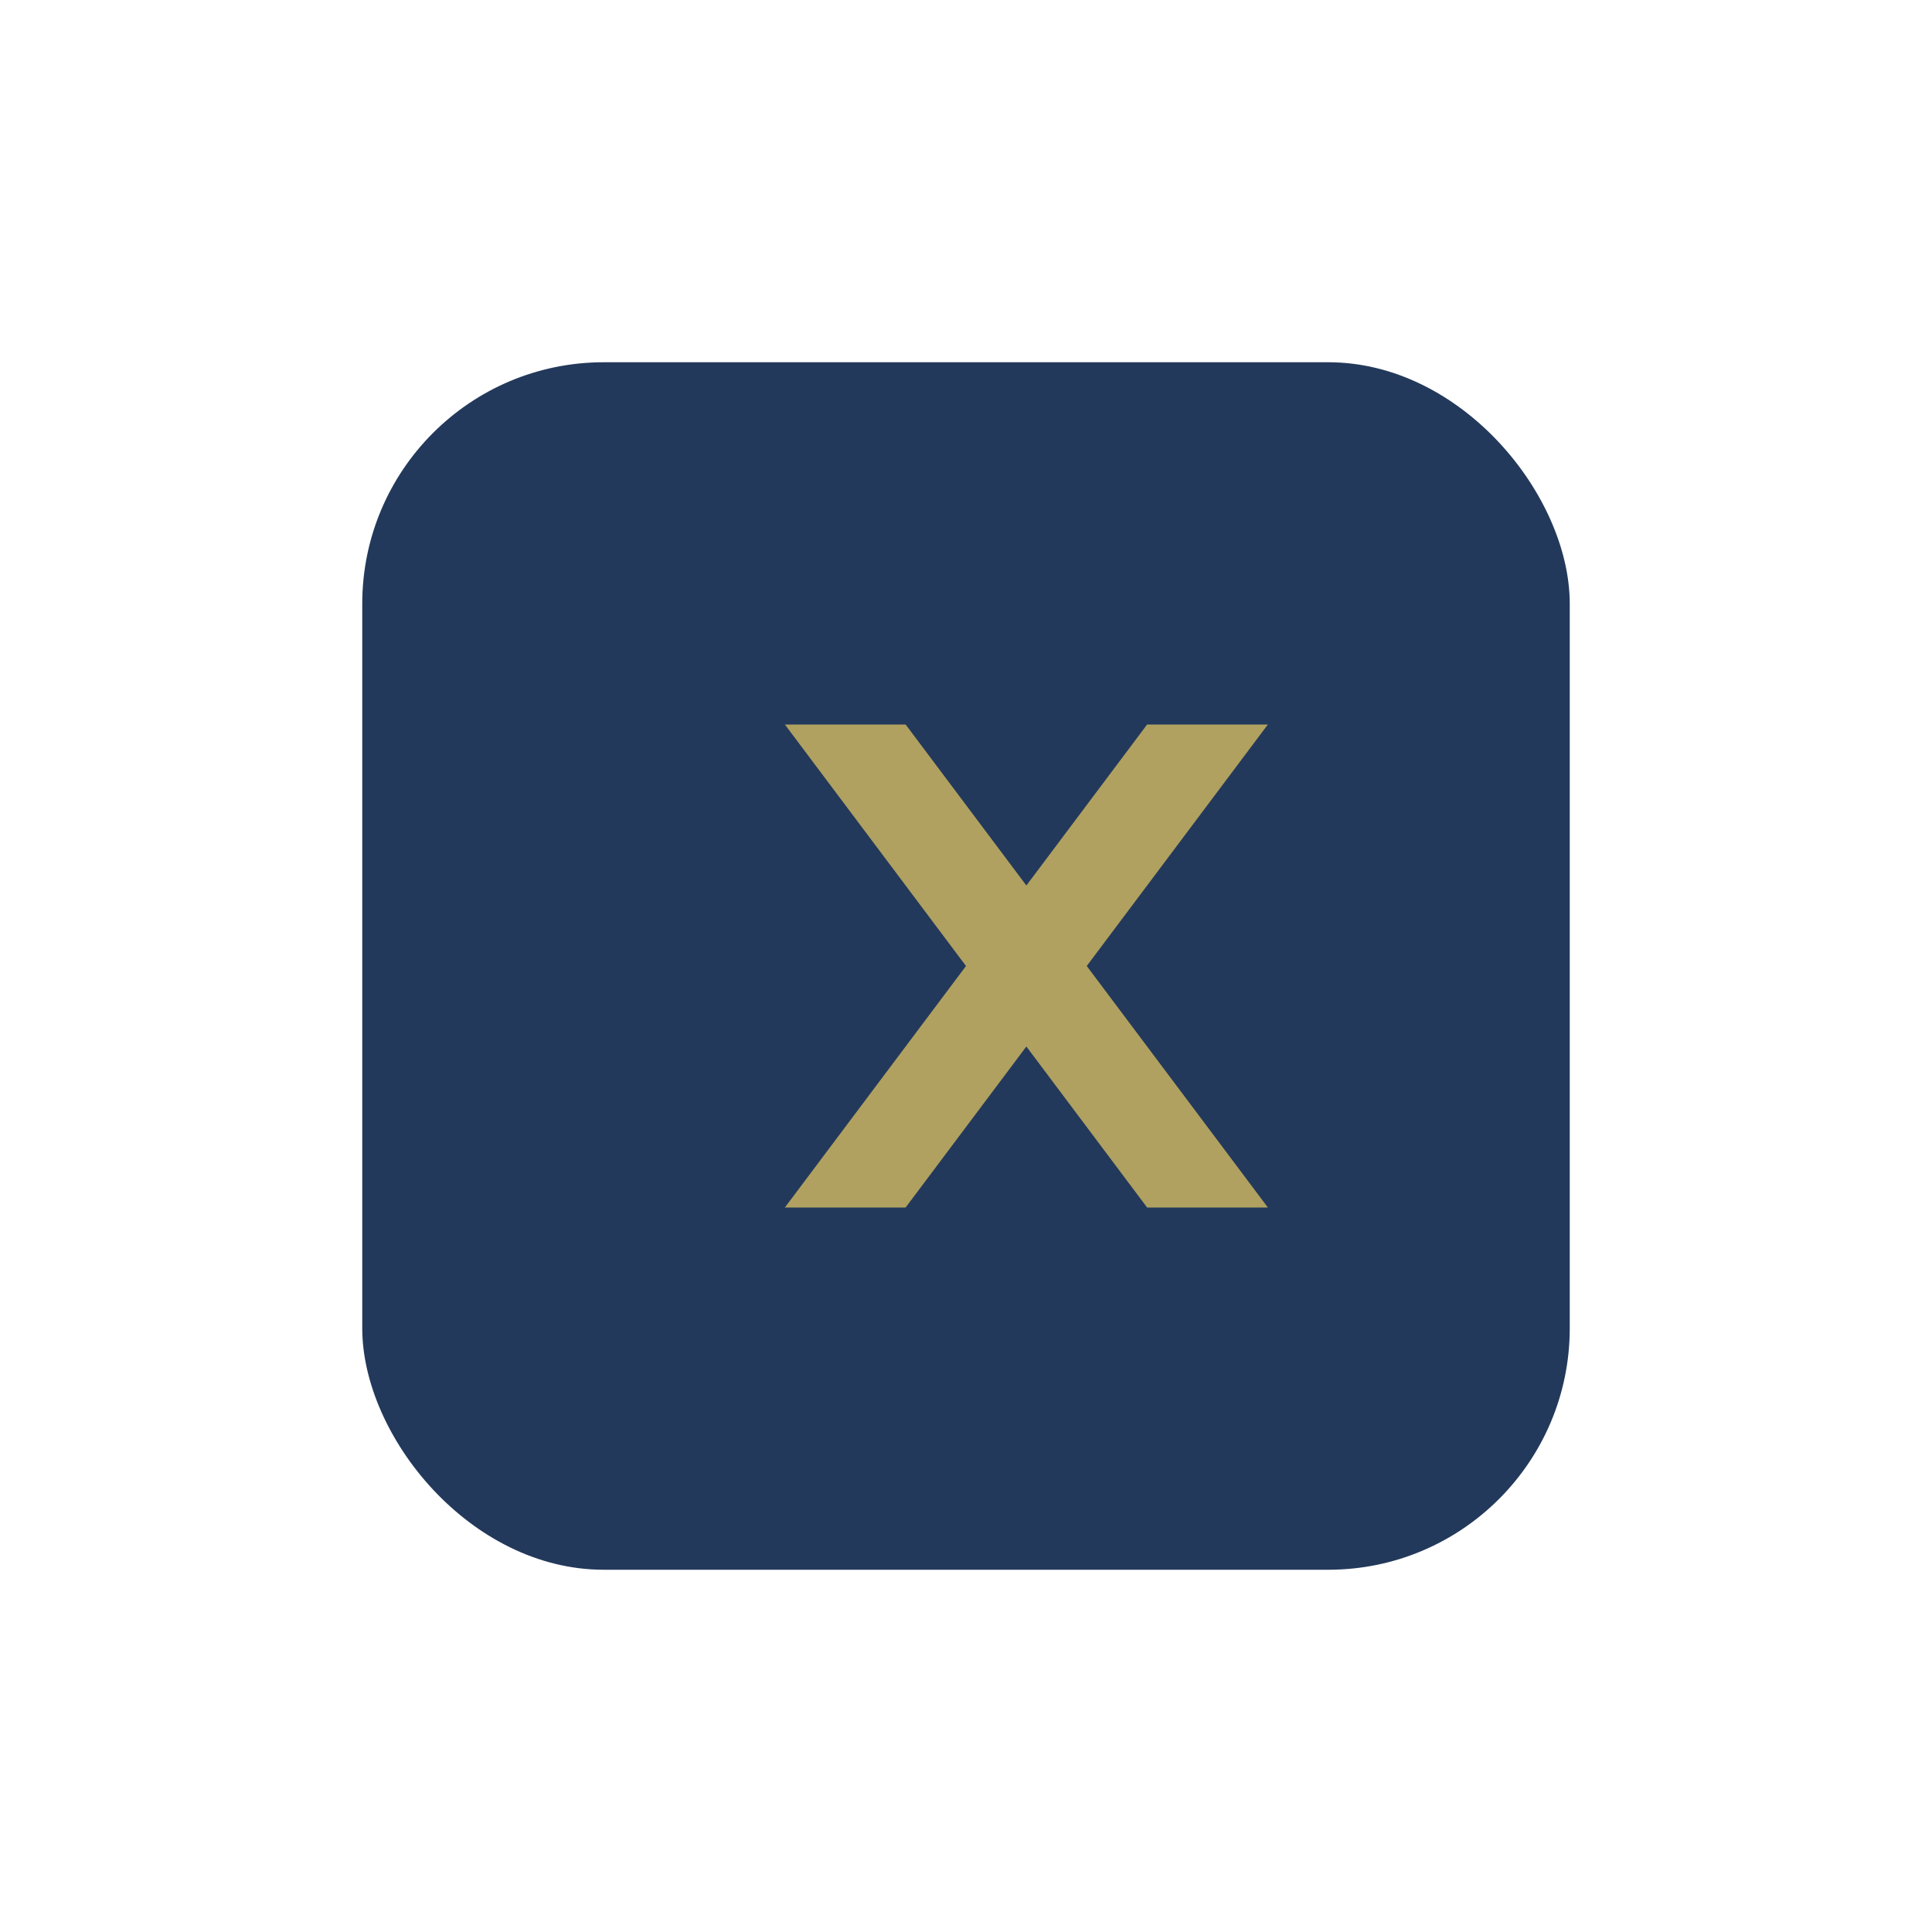
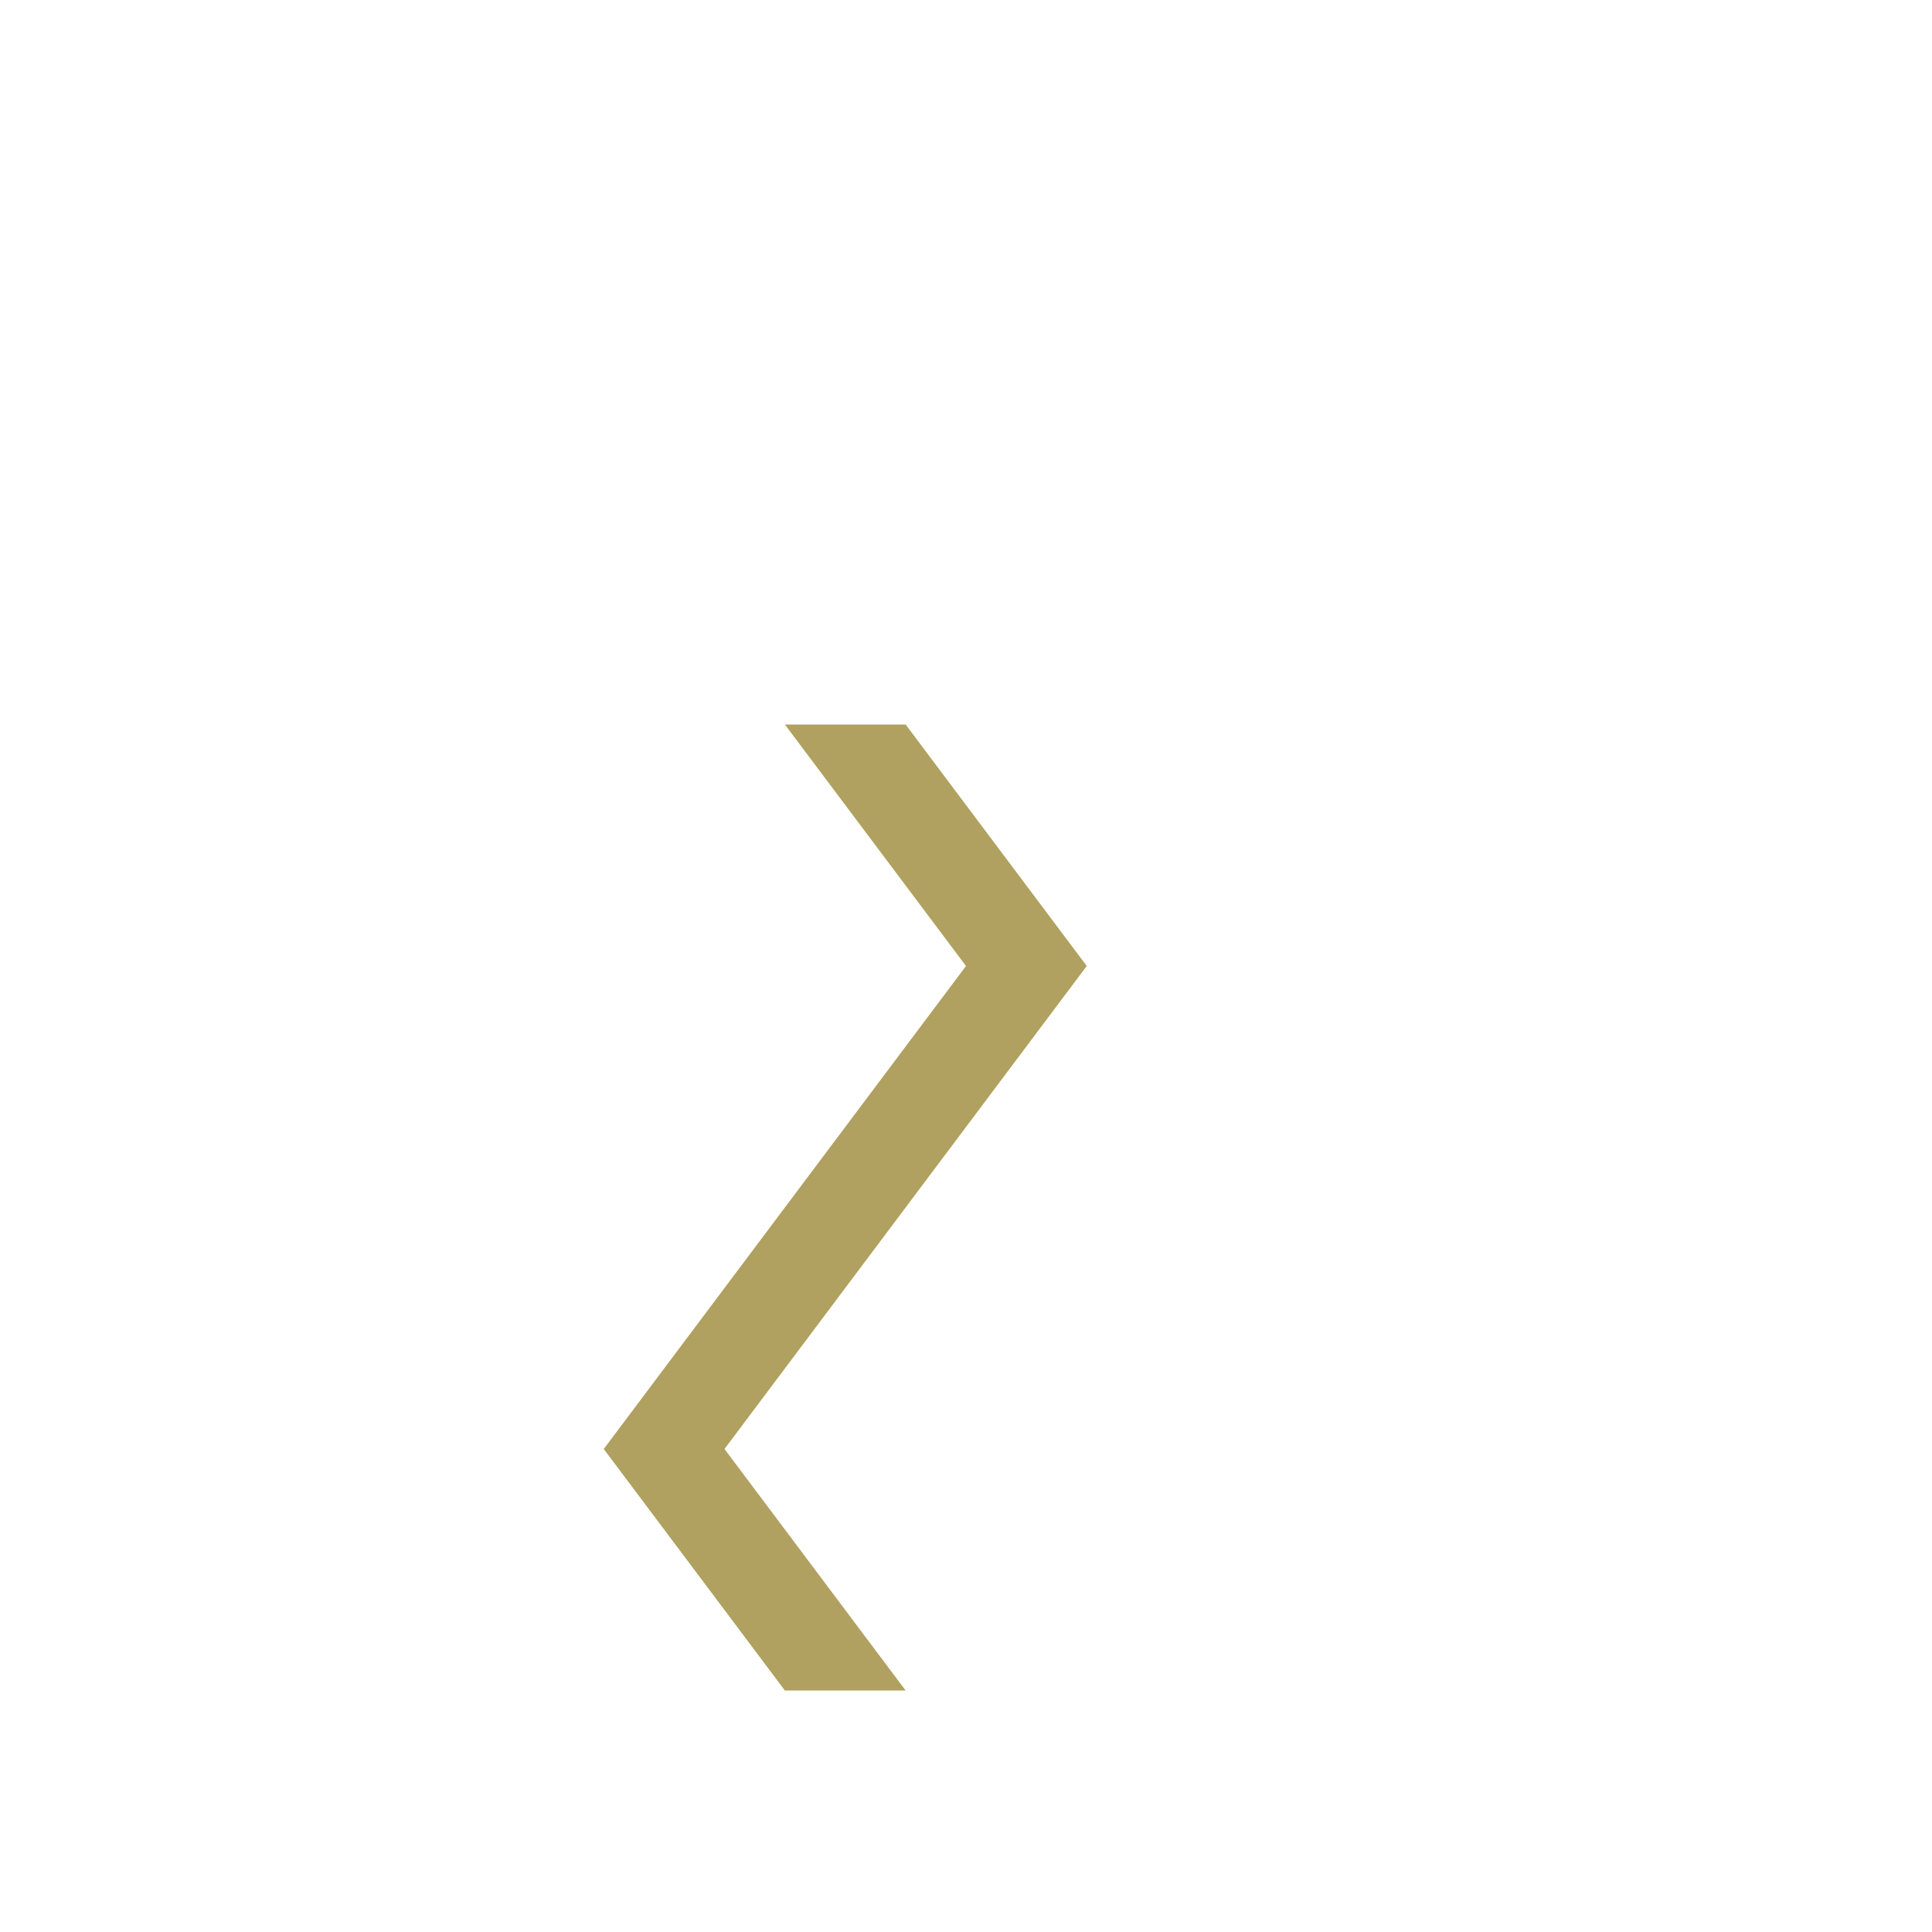
<svg xmlns="http://www.w3.org/2000/svg" width="32" height="32" viewBox="0 0 32 32">
-   <rect x="6" y="6" width="20" height="20" rx="4" fill="#23395B" />
-   <path d="M13 20l3-4-3-4h2l3 4-3 4zM19 12h2l-3 4 3 4h-2l-3-4z" fill="#B0A160" />
+   <path d="M13 20l3-4-3-4h2l3 4-3 4zh2l-3 4 3 4h-2l-3-4z" fill="#B0A160" />
</svg>